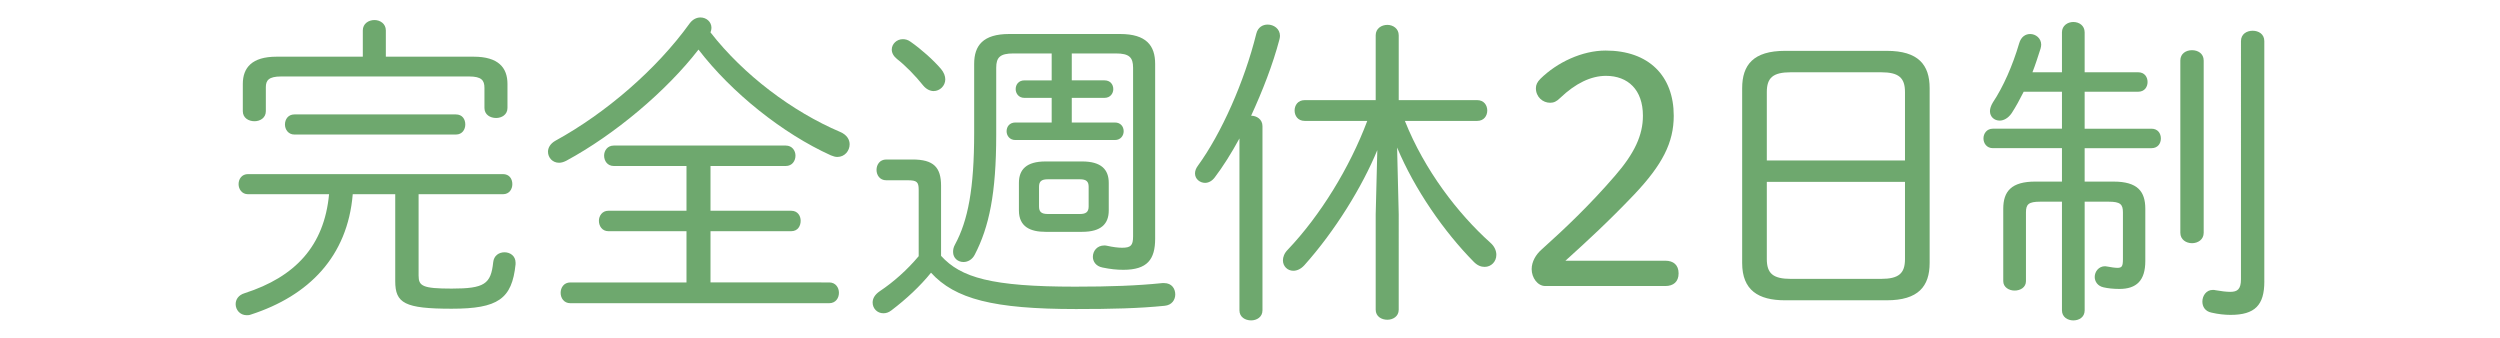
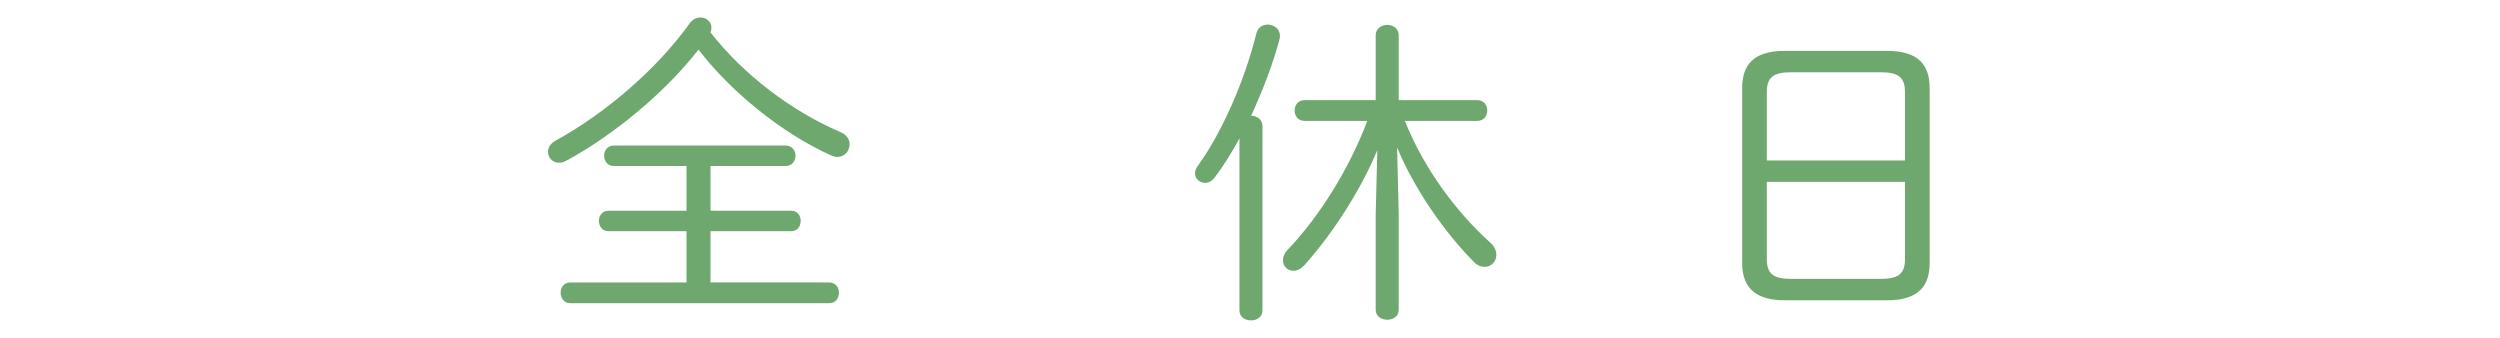
<svg xmlns="http://www.w3.org/2000/svg" version="1.1" id="レイヤー_1" x="0px" y="0px" width="185px" height="25px" viewBox="0 0 185 25" style="enable-background:new 0 0 185 25;" xml:space="preserve">
  <style type="text/css">
	.st0{enable-background:new    ;}
	.st1{fill:#6EA86E;}
</style>
  <g class="st0">
-     <path class="st1" d="M18.351,14.372c-0.456,0-0.696-0.384-0.696-0.744c0-0.384,0.24-0.744,0.696-0.744   h18.866c0.48,0,0.696,0.36,0.696,0.744c0,0.36-0.216,0.744-0.696,0.744h-6.241v6.024   c0,0.769,0.288,0.96,2.448,0.96c2.424,0,2.904-0.336,3.072-1.944   c0.048-0.504,0.432-0.743,0.84-0.743c0.408,0,0.816,0.264,0.816,0.768v0.12   c-0.264,2.568-1.296,3.288-4.729,3.288c-3.48,0-4.176-0.408-4.176-2.04v-6.433h-3.144   c-0.384,4.608-3.241,7.513-7.537,8.905c-0.12,0.048-0.216,0.048-0.312,0.048   c-0.504,0-0.816-0.408-0.816-0.816c0-0.336,0.192-0.672,0.672-0.816   c3.721-1.199,5.881-3.479,6.241-7.32h-6V14.372z M35.057,4.195c1.824,0,2.496,0.816,2.496,2.017   V7.987c0,0.504-0.432,0.744-0.84,0.744c-0.432,0-0.864-0.24-0.864-0.744V6.499   c0-0.552-0.216-0.84-1.128-0.84H20.8c-0.912,0-1.128,0.288-1.128,0.792v1.776   c0,0.504-0.432,0.744-0.84,0.744c-0.432,0-0.864-0.24-0.864-0.744V6.212   c0-1.2,0.672-2.017,2.496-2.017h6.384V2.251c0-0.504,0.432-0.768,0.864-0.768   c0.408,0,0.84,0.264,0.84,0.768v1.944h6.505V4.195z M21.783,9.956c-0.456,0-0.696-0.385-0.696-0.744   c0-0.384,0.24-0.744,0.696-0.744h11.953c0.48,0,0.696,0.36,0.696,0.744   c0,0.359-0.216,0.744-0.696,0.744H21.783z" />
    <path class="st1" d="M41.895,11.9c-0.192,0.096-0.36,0.144-0.528,0.144   c-0.48,0-0.816-0.384-0.816-0.816c0-0.288,0.168-0.6,0.552-0.815   c3.72-2.04,7.489-5.28,9.937-8.689c0.216-0.288,0.504-0.432,0.792-0.432   c0.432,0,0.816,0.312,0.816,0.769c0,0.096-0.024,0.216-0.072,0.336   c2.448,3.144,6.048,5.856,9.601,7.368c0.504,0.216,0.696,0.576,0.696,0.912   c0,0.48-0.36,0.937-0.912,0.937c-0.144,0-0.312-0.049-0.48-0.12   c-3.553-1.608-7.345-4.633-9.793-7.825C49.312,6.739,45.496,9.956,41.895,11.9z M61.361,20.9   c0.48,0,0.72,0.385,0.72,0.769s-0.24,0.768-0.72,0.768h-19.154   c-0.48,0-0.72-0.384-0.72-0.768s0.24-0.769,0.72-0.769h8.593V17.108h-5.785   c-0.456,0-0.696-0.384-0.696-0.769c0-0.359,0.24-0.743,0.696-0.743h5.785v-3.312h-5.376   c-0.48,0-0.72-0.384-0.72-0.769c0-0.359,0.24-0.744,0.72-0.744h12.721   c0.48,0,0.72,0.385,0.72,0.744c0,0.385-0.24,0.769-0.72,0.769h-5.568v3.312h5.976   c0.48,0,0.696,0.384,0.696,0.743c0,0.385-0.216,0.769-0.696,0.769h-5.976v3.792H61.361z" />
-     <path class="st1" d="M69.639,18.933c1.464,1.608,3.721,2.28,9.913,2.28c2.592,0,4.584-0.072,6.457-0.264   h0.144c0.552,0,0.816,0.407,0.816,0.84c0,0.384-0.24,0.792-0.792,0.84   c-1.92,0.192-3.912,0.24-6.553,0.24c-6.12,0-8.953-0.744-10.729-2.688   c-0.816,1.008-1.824,1.944-2.928,2.784c-0.216,0.168-0.408,0.216-0.6,0.216   c-0.456,0-0.792-0.359-0.792-0.792c0-0.288,0.144-0.576,0.528-0.84   c1.008-0.672,2.016-1.561,2.88-2.592v-4.921c0-0.576-0.144-0.696-0.816-0.696h-1.584   c-0.48,0-0.72-0.384-0.72-0.768c0-0.385,0.24-0.769,0.72-0.769h1.944   c1.56,0,2.112,0.576,2.112,1.944v5.185H69.639z M69.639,5.107c0.216,0.264,0.312,0.528,0.312,0.768   c0,0.48-0.408,0.864-0.864,0.864c-0.24,0-0.528-0.12-0.768-0.408   c-0.552-0.695-1.32-1.487-1.944-1.968c-0.264-0.216-0.384-0.456-0.384-0.696   c0-0.408,0.36-0.768,0.816-0.768c0.192,0,0.384,0.048,0.576,0.191   C68.176,3.644,69.064,4.436,69.639,5.107z M74.992,3.955c-0.984,0-1.272,0.288-1.272,1.057v4.968   c0,4.345-0.528,6.816-1.584,8.857c-0.192,0.384-0.528,0.552-0.84,0.552   c-0.408,0-0.768-0.288-0.768-0.744c0-0.168,0.024-0.336,0.144-0.552   c0.96-1.776,1.416-4.129,1.416-8.257v-5.112c0-1.345,0.648-2.208,2.592-2.208h8.209   c1.944,0,2.592,0.863,2.592,2.208v12.937c0,1.536-0.576,2.305-2.353,2.305   c-0.48,0-0.96-0.048-1.536-0.168c-0.504-0.097-0.72-0.456-0.72-0.792   c0-0.433,0.312-0.841,0.84-0.841c0.048,0,0.144,0,0.216,0.024c0.432,0.096,0.816,0.144,1.104,0.144   c0.648,0,0.816-0.168,0.816-0.84V5.012c0-0.769-0.288-1.057-1.272-1.057h-3.265v1.992h2.424   c0.432,0,0.648,0.312,0.648,0.648c0,0.312-0.216,0.647-0.648,0.647h-2.424v1.824h3.192   c0.432,0,0.648,0.312,0.648,0.648c0,0.312-0.216,0.648-0.648,0.648H75.136   c-0.432,0-0.648-0.337-0.648-0.648c0-0.336,0.216-0.648,0.648-0.648h2.688V7.243h-2.016   c-0.432,0-0.648-0.336-0.648-0.647c0-0.336,0.216-0.648,0.648-0.648h2.016V3.955H74.992z    M77.368,17.156c-1.104,0-1.968-0.36-1.968-1.584v-2.04c0-0.984,0.552-1.584,1.968-1.584h2.712   c1.417,0,1.968,0.6,1.968,1.584v2.04c0,0.984-0.552,1.584-1.968,1.584H77.368z M79.912,15.836   c0.408,0,0.648-0.12,0.648-0.552v-1.464c0-0.384-0.168-0.553-0.648-0.553h-2.376   c-0.48,0-0.648,0.169-0.648,0.553v1.464c0,0.384,0.168,0.552,0.648,0.552H79.912z" />
    <path class="st1" d="M91.719,10.244c-0.6,1.104-1.224,2.088-1.824,2.88   c-0.216,0.288-0.48,0.408-0.72,0.408c-0.384,0-0.744-0.288-0.744-0.696   c0-0.192,0.072-0.384,0.216-0.576c1.728-2.376,3.432-6.192,4.32-9.769   c0.12-0.48,0.48-0.672,0.84-0.672c0.456,0,0.912,0.312,0.912,0.84   c0,0.096-0.024,0.192-0.048,0.288c-0.48,1.824-1.248,3.792-2.088,5.616   c0.408,0,0.84,0.265,0.84,0.769v13.633c0,0.504-0.432,0.744-0.84,0.744   c-0.432,0-0.864-0.24-0.864-0.744C91.719,22.965,91.719,10.244,91.719,10.244z M103.961,8.947   c1.464,3.673,3.936,6.865,6.312,9.001c0.336,0.288,0.456,0.624,0.456,0.912   c0,0.504-0.384,0.889-0.864,0.889c-0.264,0-0.528-0.097-0.792-0.36   c-2.208-2.232-4.393-5.377-5.688-8.473l0.12,4.944V22.917c0,0.504-0.432,0.744-0.84,0.744   c-0.432,0-0.864-0.24-0.864-0.744v-7.032l0.12-4.777c-1.104,2.688-3.12,5.977-5.4,8.521   c-0.264,0.288-0.552,0.408-0.816,0.408c-0.432,0-0.768-0.337-0.768-0.769   c0-0.24,0.096-0.528,0.36-0.792c2.4-2.521,4.584-6.072,5.881-9.529h-4.633   c-0.504,0-0.744-0.384-0.744-0.768s0.24-0.769,0.744-0.769h5.257v-4.8   c0-0.504,0.432-0.769,0.864-0.769c0.408,0,0.84,0.265,0.84,0.769v4.8h5.808   c0.504,0,0.744,0.385,0.744,0.769c0,0.384-0.24,0.768-0.744,0.768   C109.313,8.947,103.961,8.947,103.961,8.947z" />
-     <path class="st1" d="M123.232,19.293c0.6,0,0.984,0.312,0.984,0.936s-0.384,0.937-0.984,0.937h-8.881   c-0.576,0-1.008-0.624-1.008-1.248c0-0.553,0.312-1.08,0.72-1.44   c1.848-1.656,3.648-3.385,5.449-5.473c1.44-1.656,2.064-3,2.064-4.44   c0-1.92-1.104-2.952-2.736-2.952c-1.104,0-2.256,0.552-3.384,1.632   c-0.264,0.265-0.48,0.36-0.744,0.36c-0.552,0-1.056-0.432-1.056-1.08   c0-0.24,0.096-0.456,0.336-0.696c1.248-1.224,3.096-2.088,4.824-2.088   c3.192,0,5.041,1.872,5.041,4.824c0,1.992-0.84,3.624-2.928,5.833   c-1.92,2.016-3.625,3.576-5.088,4.896C115.84,19.293,123.232,19.293,123.232,19.293z" />
    <path class="st1" d="M132.088,22.221c-1.968,0-3.168-0.744-3.168-2.76V6.523   c0-1.729,0.84-2.76,3.168-2.76h7.537c2.328,0,3.168,1.031,3.168,2.76v12.938   c0,1.728-0.84,2.76-3.168,2.76C139.625,22.221,132.088,22.221,132.088,22.221z M140.969,6.812   c0-1.056-0.456-1.464-1.776-1.464h-6.673c-1.32,0-1.776,0.408-1.776,1.464v5.064h10.225V6.812z    M139.193,20.637c1.32,0,1.776-0.408,1.776-1.464v-5.713H130.744v5.713   c0,1.056,0.456,1.464,1.776,1.464C132.52,20.637,139.193,20.637,139.193,20.637z" />
-     <path class="st1" d="M152.584,2.396c0-0.505,0.432-0.769,0.84-0.769c0.432,0,0.84,0.264,0.84,0.769   v2.952h3.96c0.48,0,0.696,0.359,0.696,0.72s-0.216,0.72-0.696,0.72h-3.96v2.736h4.945   c0.48,0,0.696,0.36,0.696,0.721c0,0.359-0.216,0.72-0.696,0.72h-4.945v2.473h2.136   c1.776,0,2.353,0.72,2.353,2.016v3.864c0,1.44-0.648,2.064-1.92,2.064   c-0.456,0-0.864-0.048-1.176-0.12c-0.432-0.096-0.648-0.432-0.648-0.768   c0-0.385,0.288-0.793,0.768-0.793c0.048,0,0.12,0.024,0.168,0.024   c0.264,0.048,0.552,0.096,0.744,0.096c0.336,0,0.408-0.12,0.408-0.647v-3.457   c0-0.6-0.192-0.792-1.056-0.792h-1.776v8.041c0,0.504-0.408,0.744-0.84,0.744   c-0.408,0-0.84-0.24-0.84-0.744v-8.041h-1.608c-0.864,0-1.056,0.192-1.056,0.792v5.089   c0,0.456-0.408,0.696-0.84,0.696c-0.408,0-0.84-0.24-0.84-0.696v-5.353   c0-1.296,0.6-2.016,2.376-2.016h1.968v-2.473h-5.112c-0.456,0-0.696-0.36-0.696-0.72   c0-0.36,0.24-0.721,0.696-0.721h5.112V6.787h-2.832c-0.288,0.576-0.576,1.104-0.888,1.585   c-0.264,0.384-0.6,0.552-0.888,0.552c-0.408,0-0.72-0.288-0.72-0.696   c0-0.192,0.072-0.408,0.216-0.648c0.768-1.151,1.464-2.735,1.944-4.368   c0.144-0.504,0.48-0.695,0.816-0.695c0.408,0,0.816,0.312,0.816,0.792   c0,0.096-0.024,0.191-0.048,0.288c-0.192,0.6-0.384,1.199-0.6,1.752h2.184V2.396z M161.344,4.483   c0-0.528,0.432-0.769,0.864-0.769S163.073,3.955,163.073,4.483v12.745c0,0.504-0.432,0.768-0.864,0.768   s-0.864-0.264-0.864-0.768V4.483z M167.561,20.829c0,1.752-0.696,2.472-2.496,2.472   c-0.408,0-0.912-0.048-1.417-0.168c-0.48-0.096-0.672-0.456-0.672-0.816   c0-0.432,0.288-0.863,0.768-0.863c0.072,0,0.144,0,0.216,0.023c0.408,0.072,0.792,0.12,1.08,0.12   c0.528,0,0.792-0.192,0.792-0.936V3.043c0-0.527,0.432-0.768,0.863-0.768   c0.433,0,0.864,0.24,0.864,0.768V20.829z" />
  </g>
</svg>